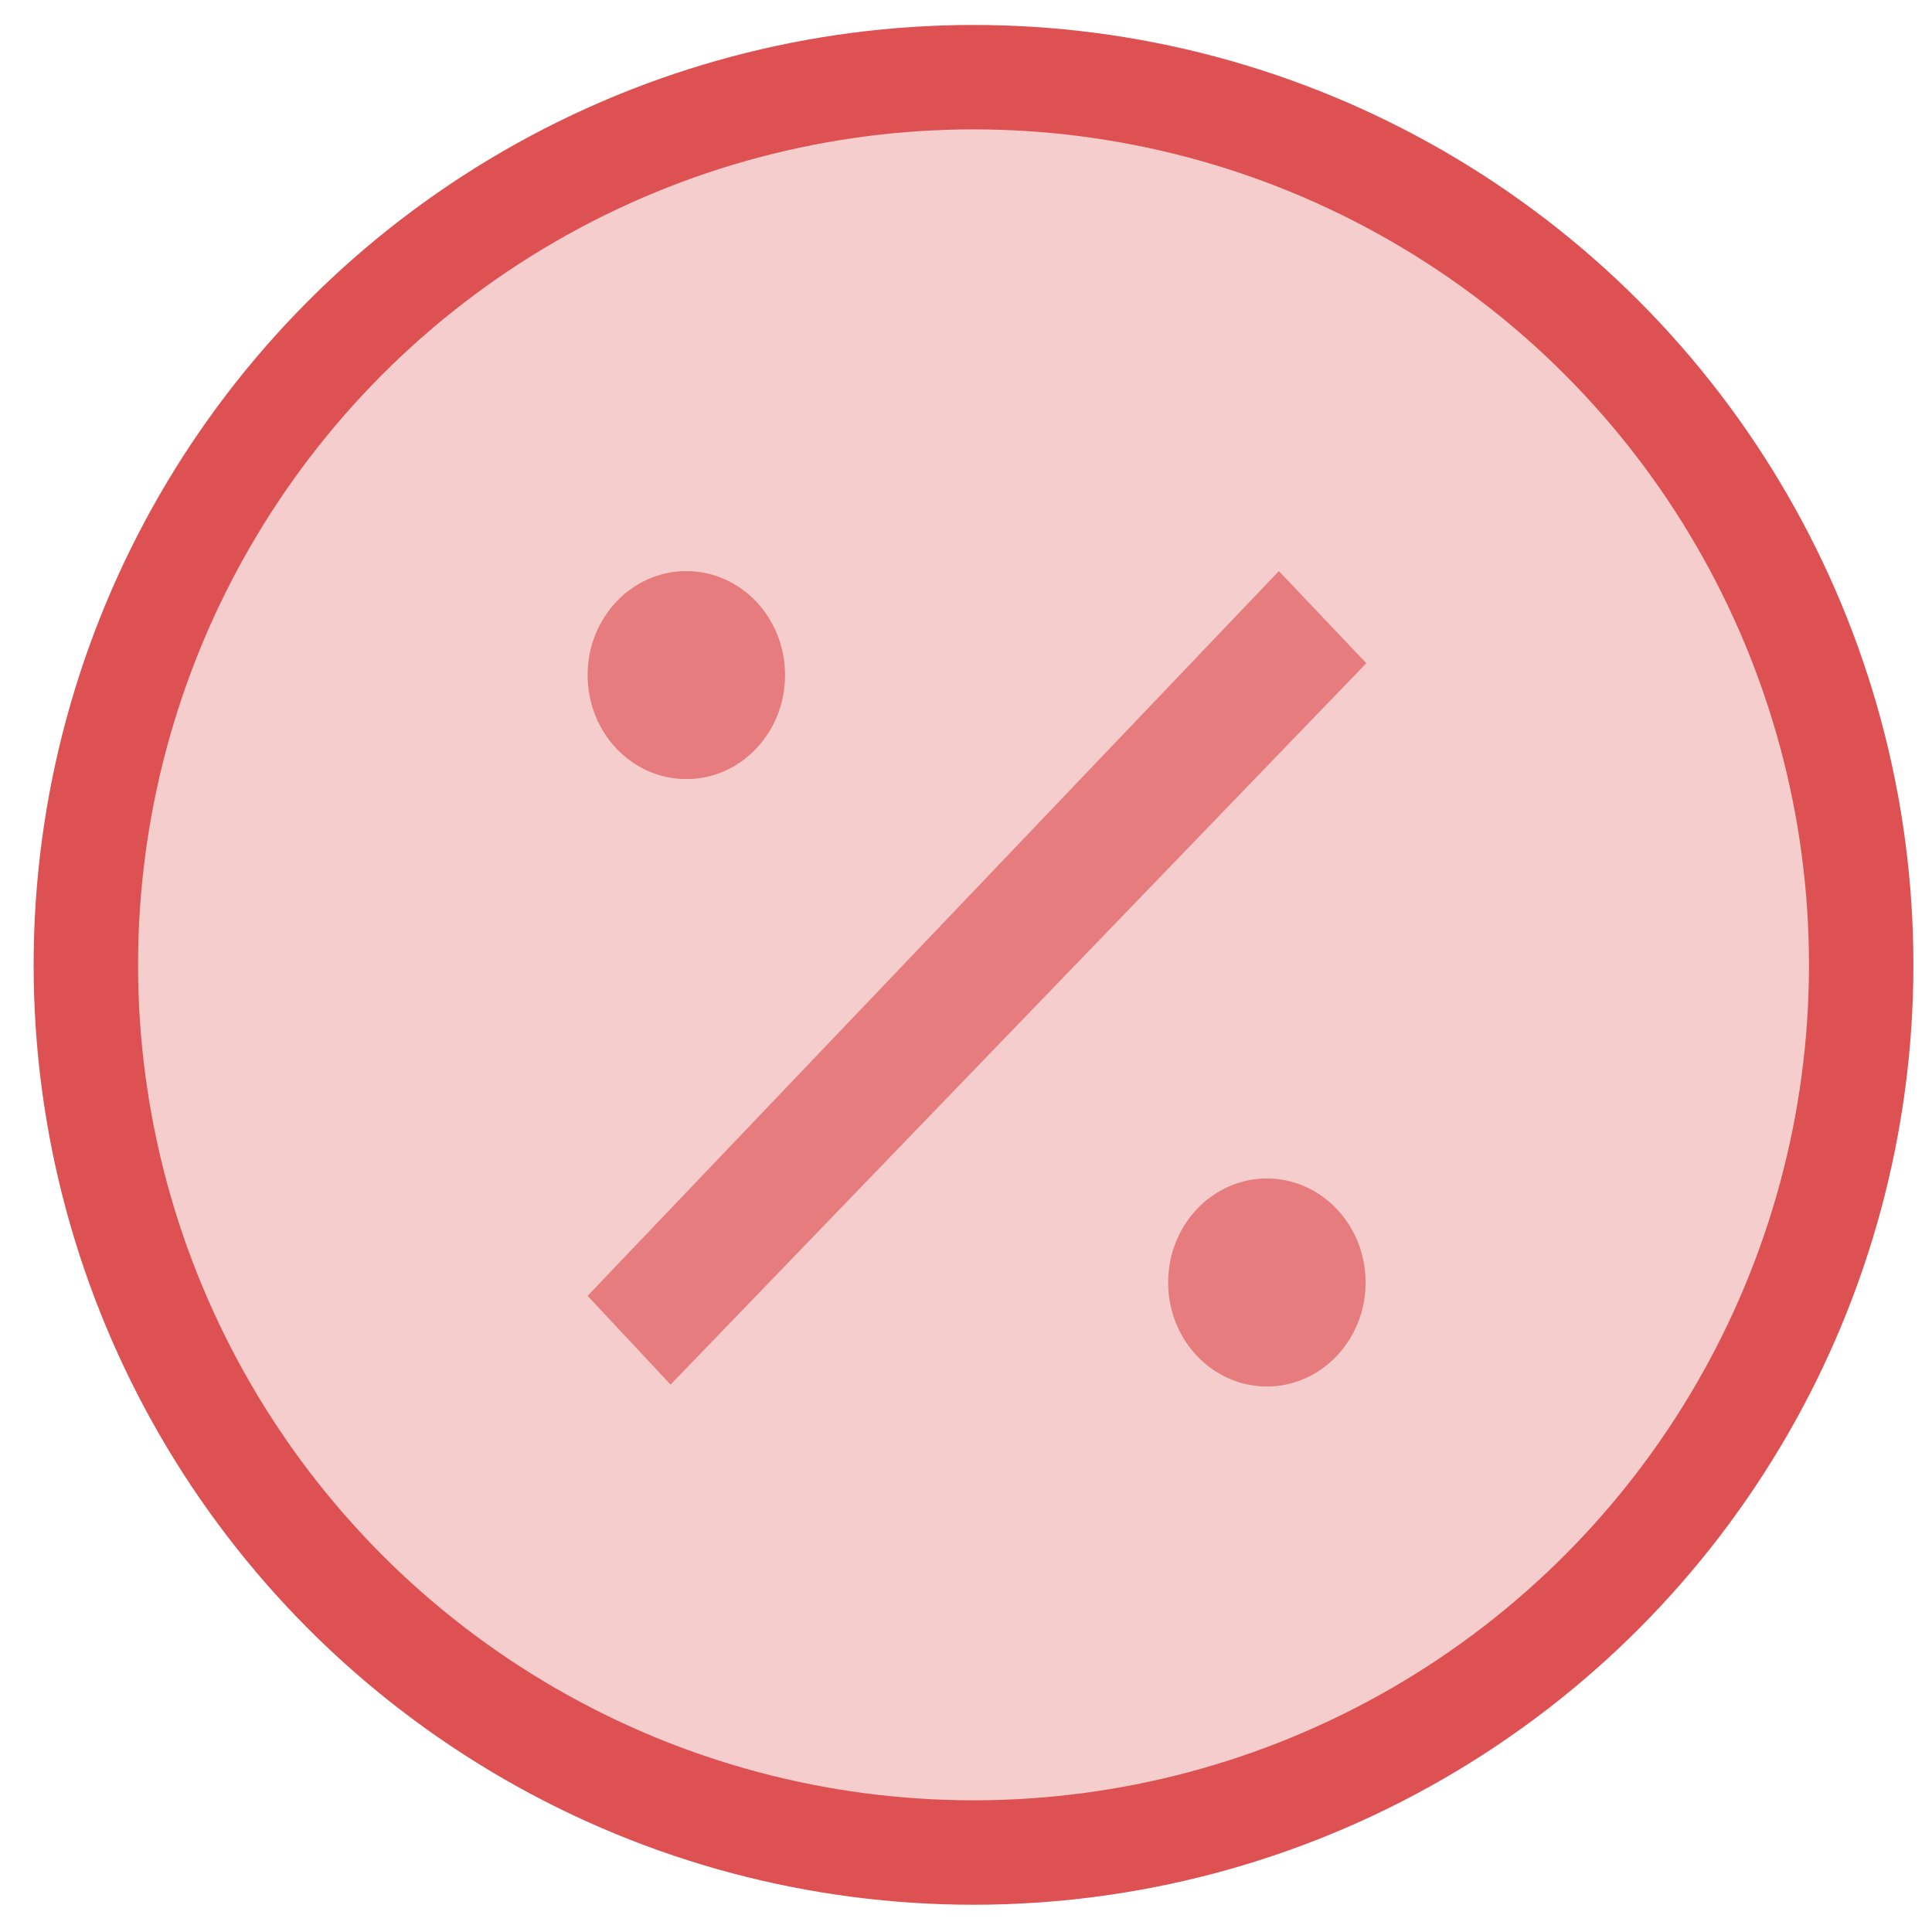
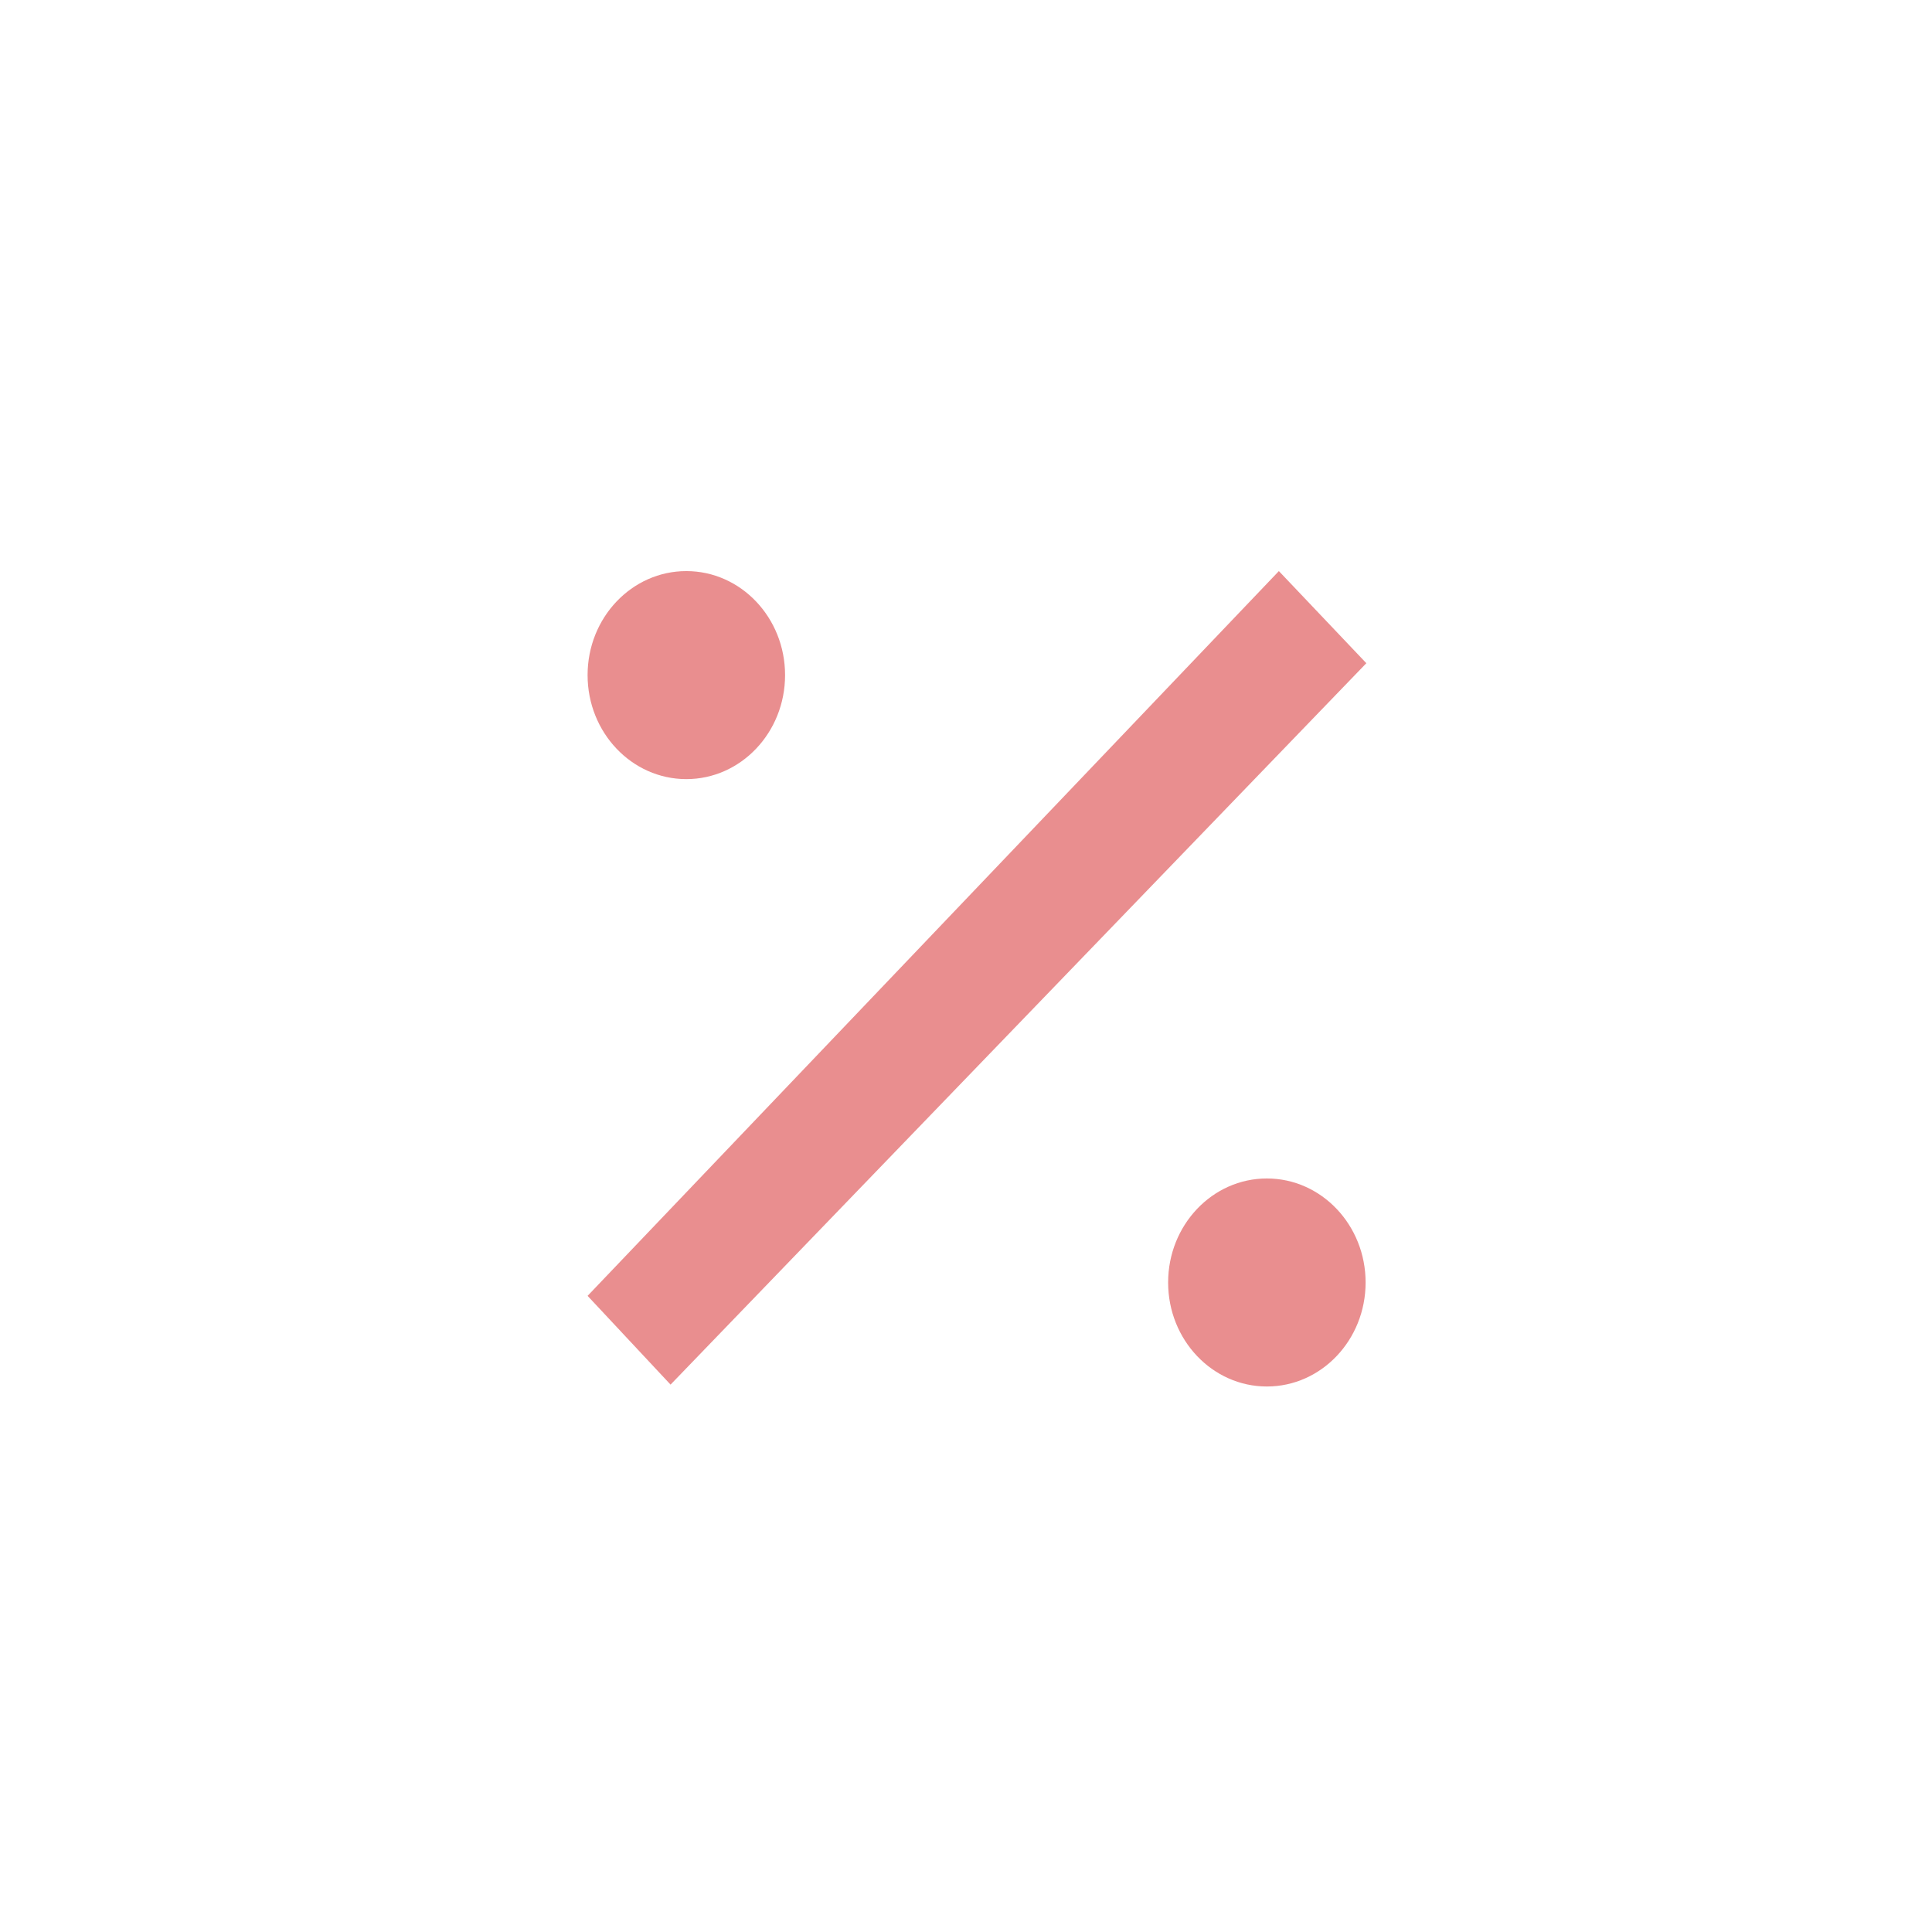
<svg xmlns="http://www.w3.org/2000/svg" width="37px" height="37px" viewBox="0 0 37 37" version="1.1">
  <title>Group 55</title>
  <desc>Created with Sketch.</desc>
  <defs />
  <g id="Page-1" stroke="none" stroke-width="1" fill="none" fill-rule="evenodd">
    <g id="Artboard" transform="translate(-1629, -376)">
      <g id="Group-55" transform="translate(1630, 377)">
-         <ellipse id="Oval" stroke="#DD5152" stroke-width="2" fill-opacity="0.289" fill="#DD5152" cx="17.644" cy="17.478" rx="17" ry="17" />
        <path d="M10.253,23.817 L23.492,9.937 L25.167,11.701 L11.842,25.517 L10.253,23.817 Z M12.144,13.921 C13.188,13.921 14.035,13.029 14.035,11.929 C14.035,10.829 13.188,9.937 12.144,9.937 C11.1,9.937 10.253,10.829 10.253,11.929 C10.253,13.029 11.1,13.921 12.144,13.921 Z M23.262,25.553 C24.306,25.553 25.153,24.661 25.153,23.561 C25.153,22.461 24.306,21.569 23.262,21.569 C22.218,21.569 21.371,22.461 21.371,23.561 C21.371,24.661 22.218,25.553 23.262,25.553 Z" id="Combined-Shape" fill="#DD5152" opacity="0.648" />
      </g>
    </g>
  </g>
</svg>